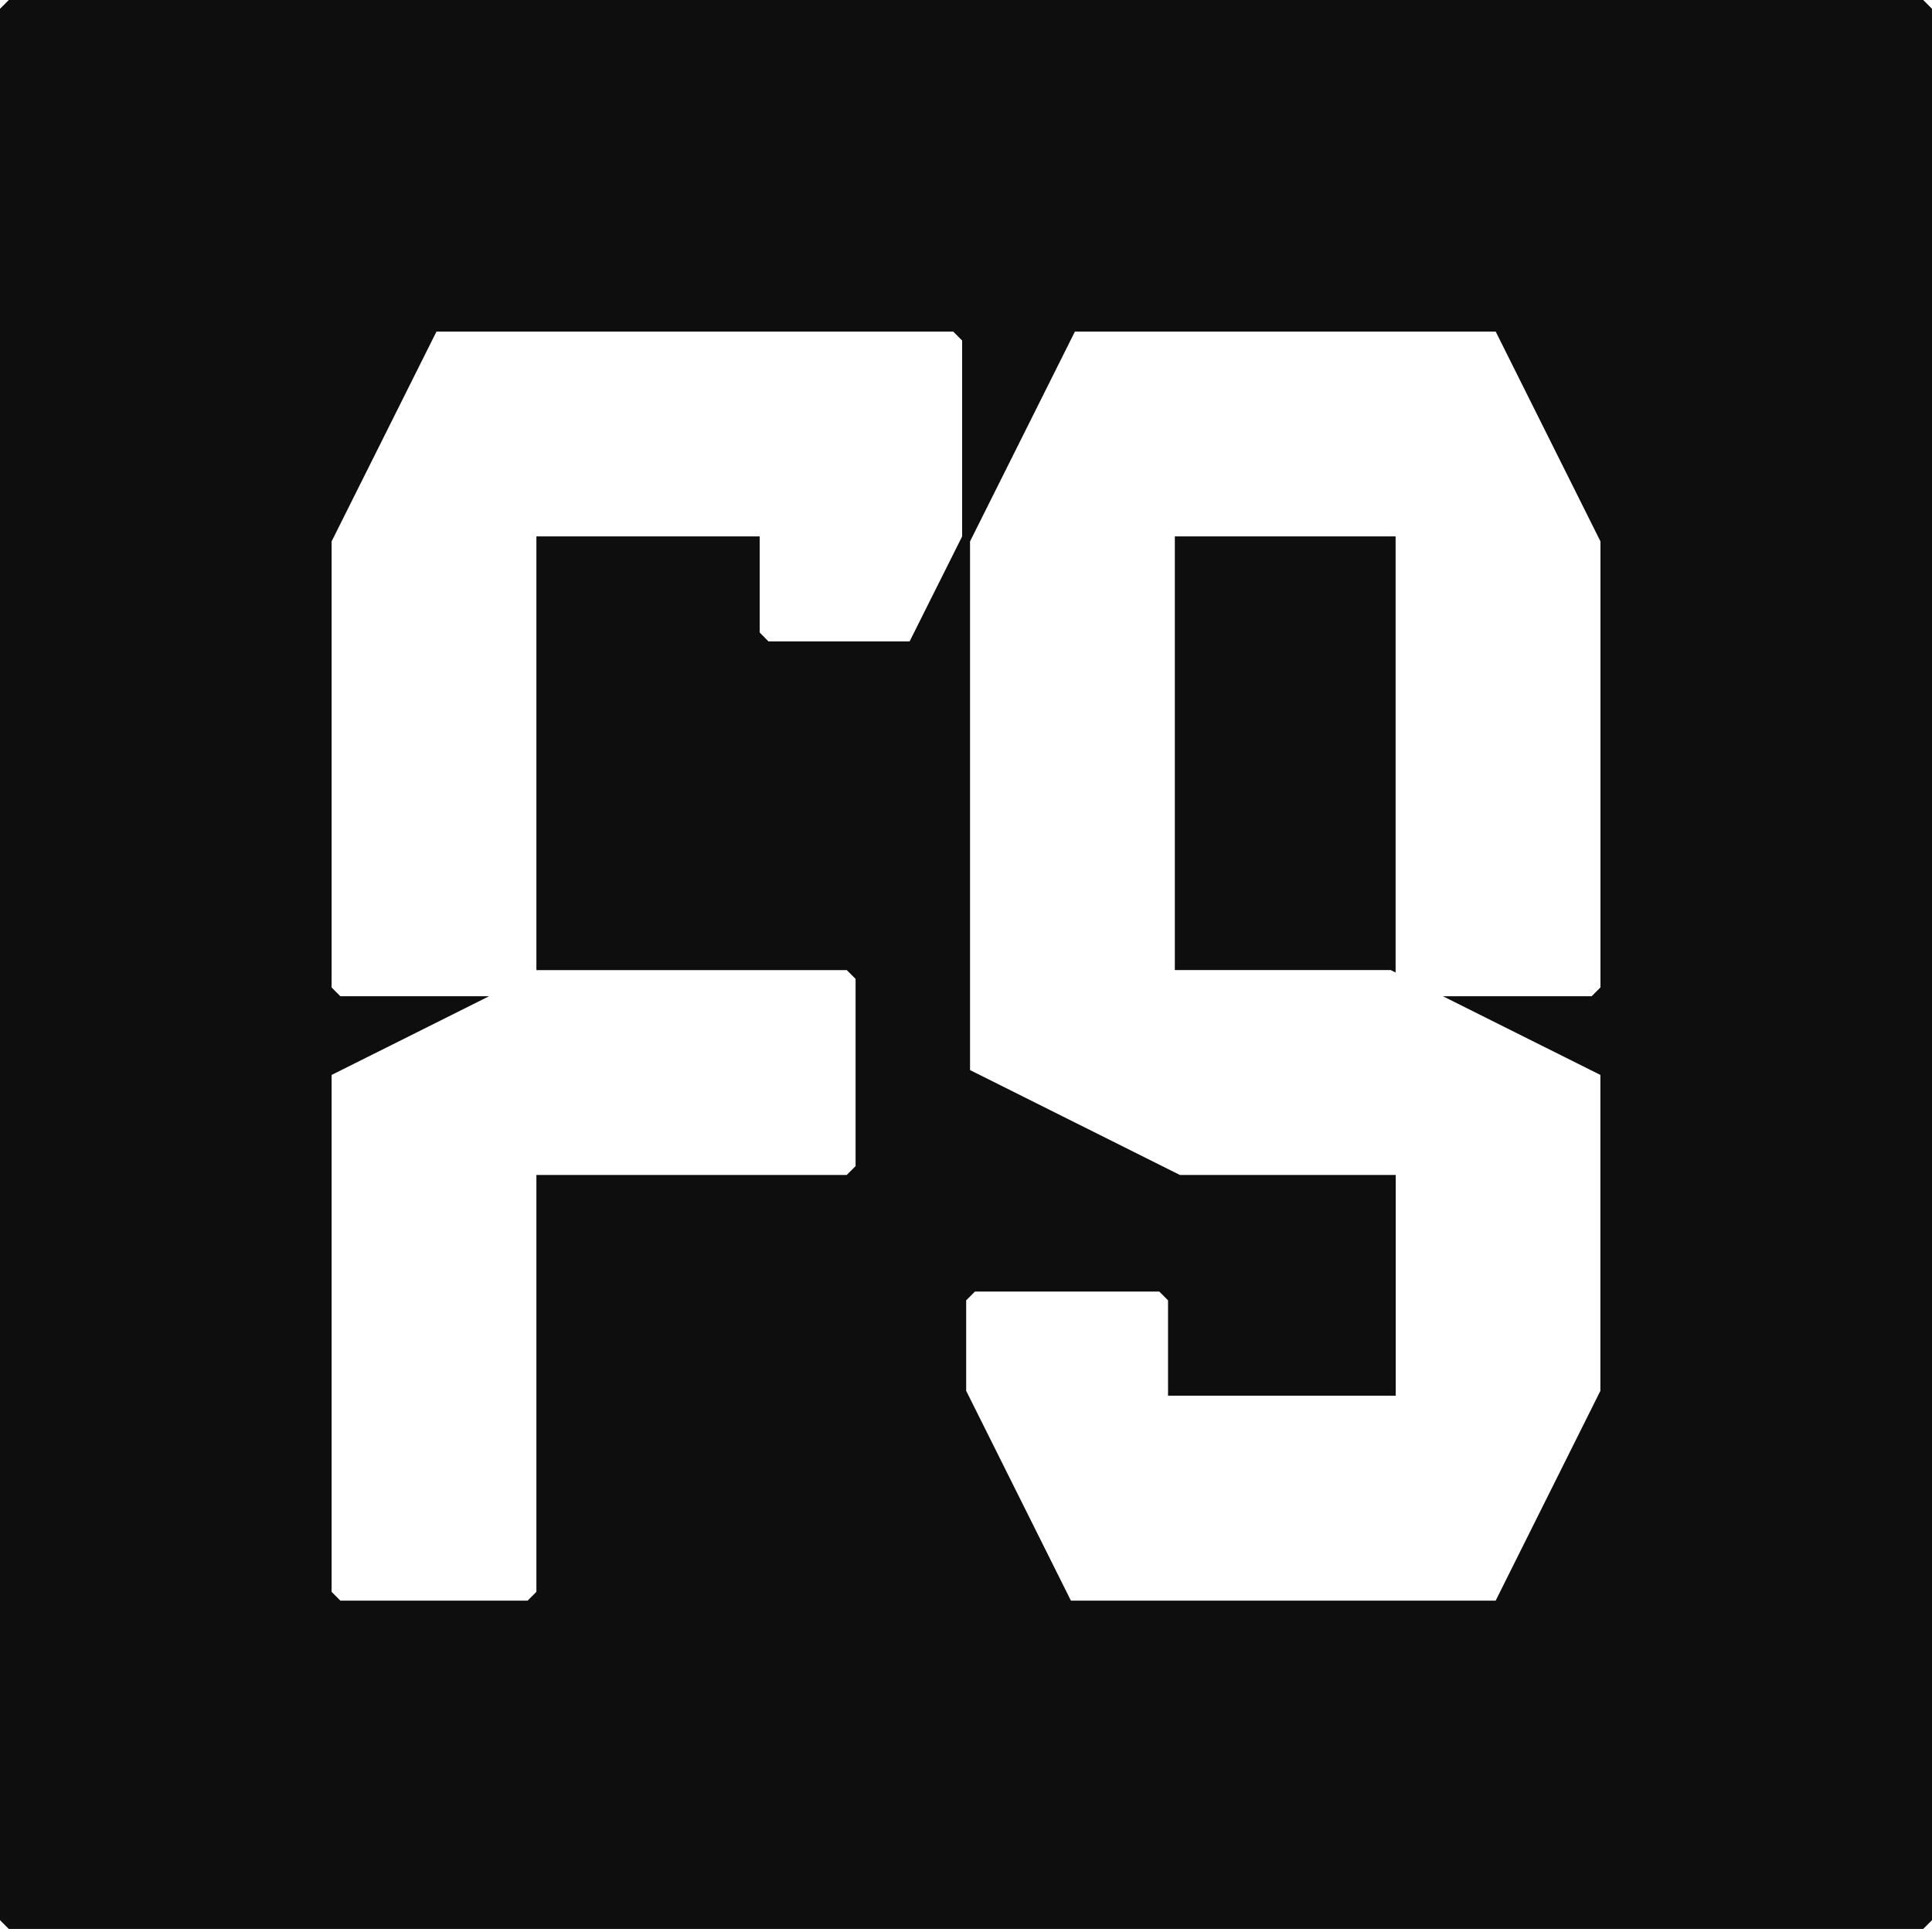
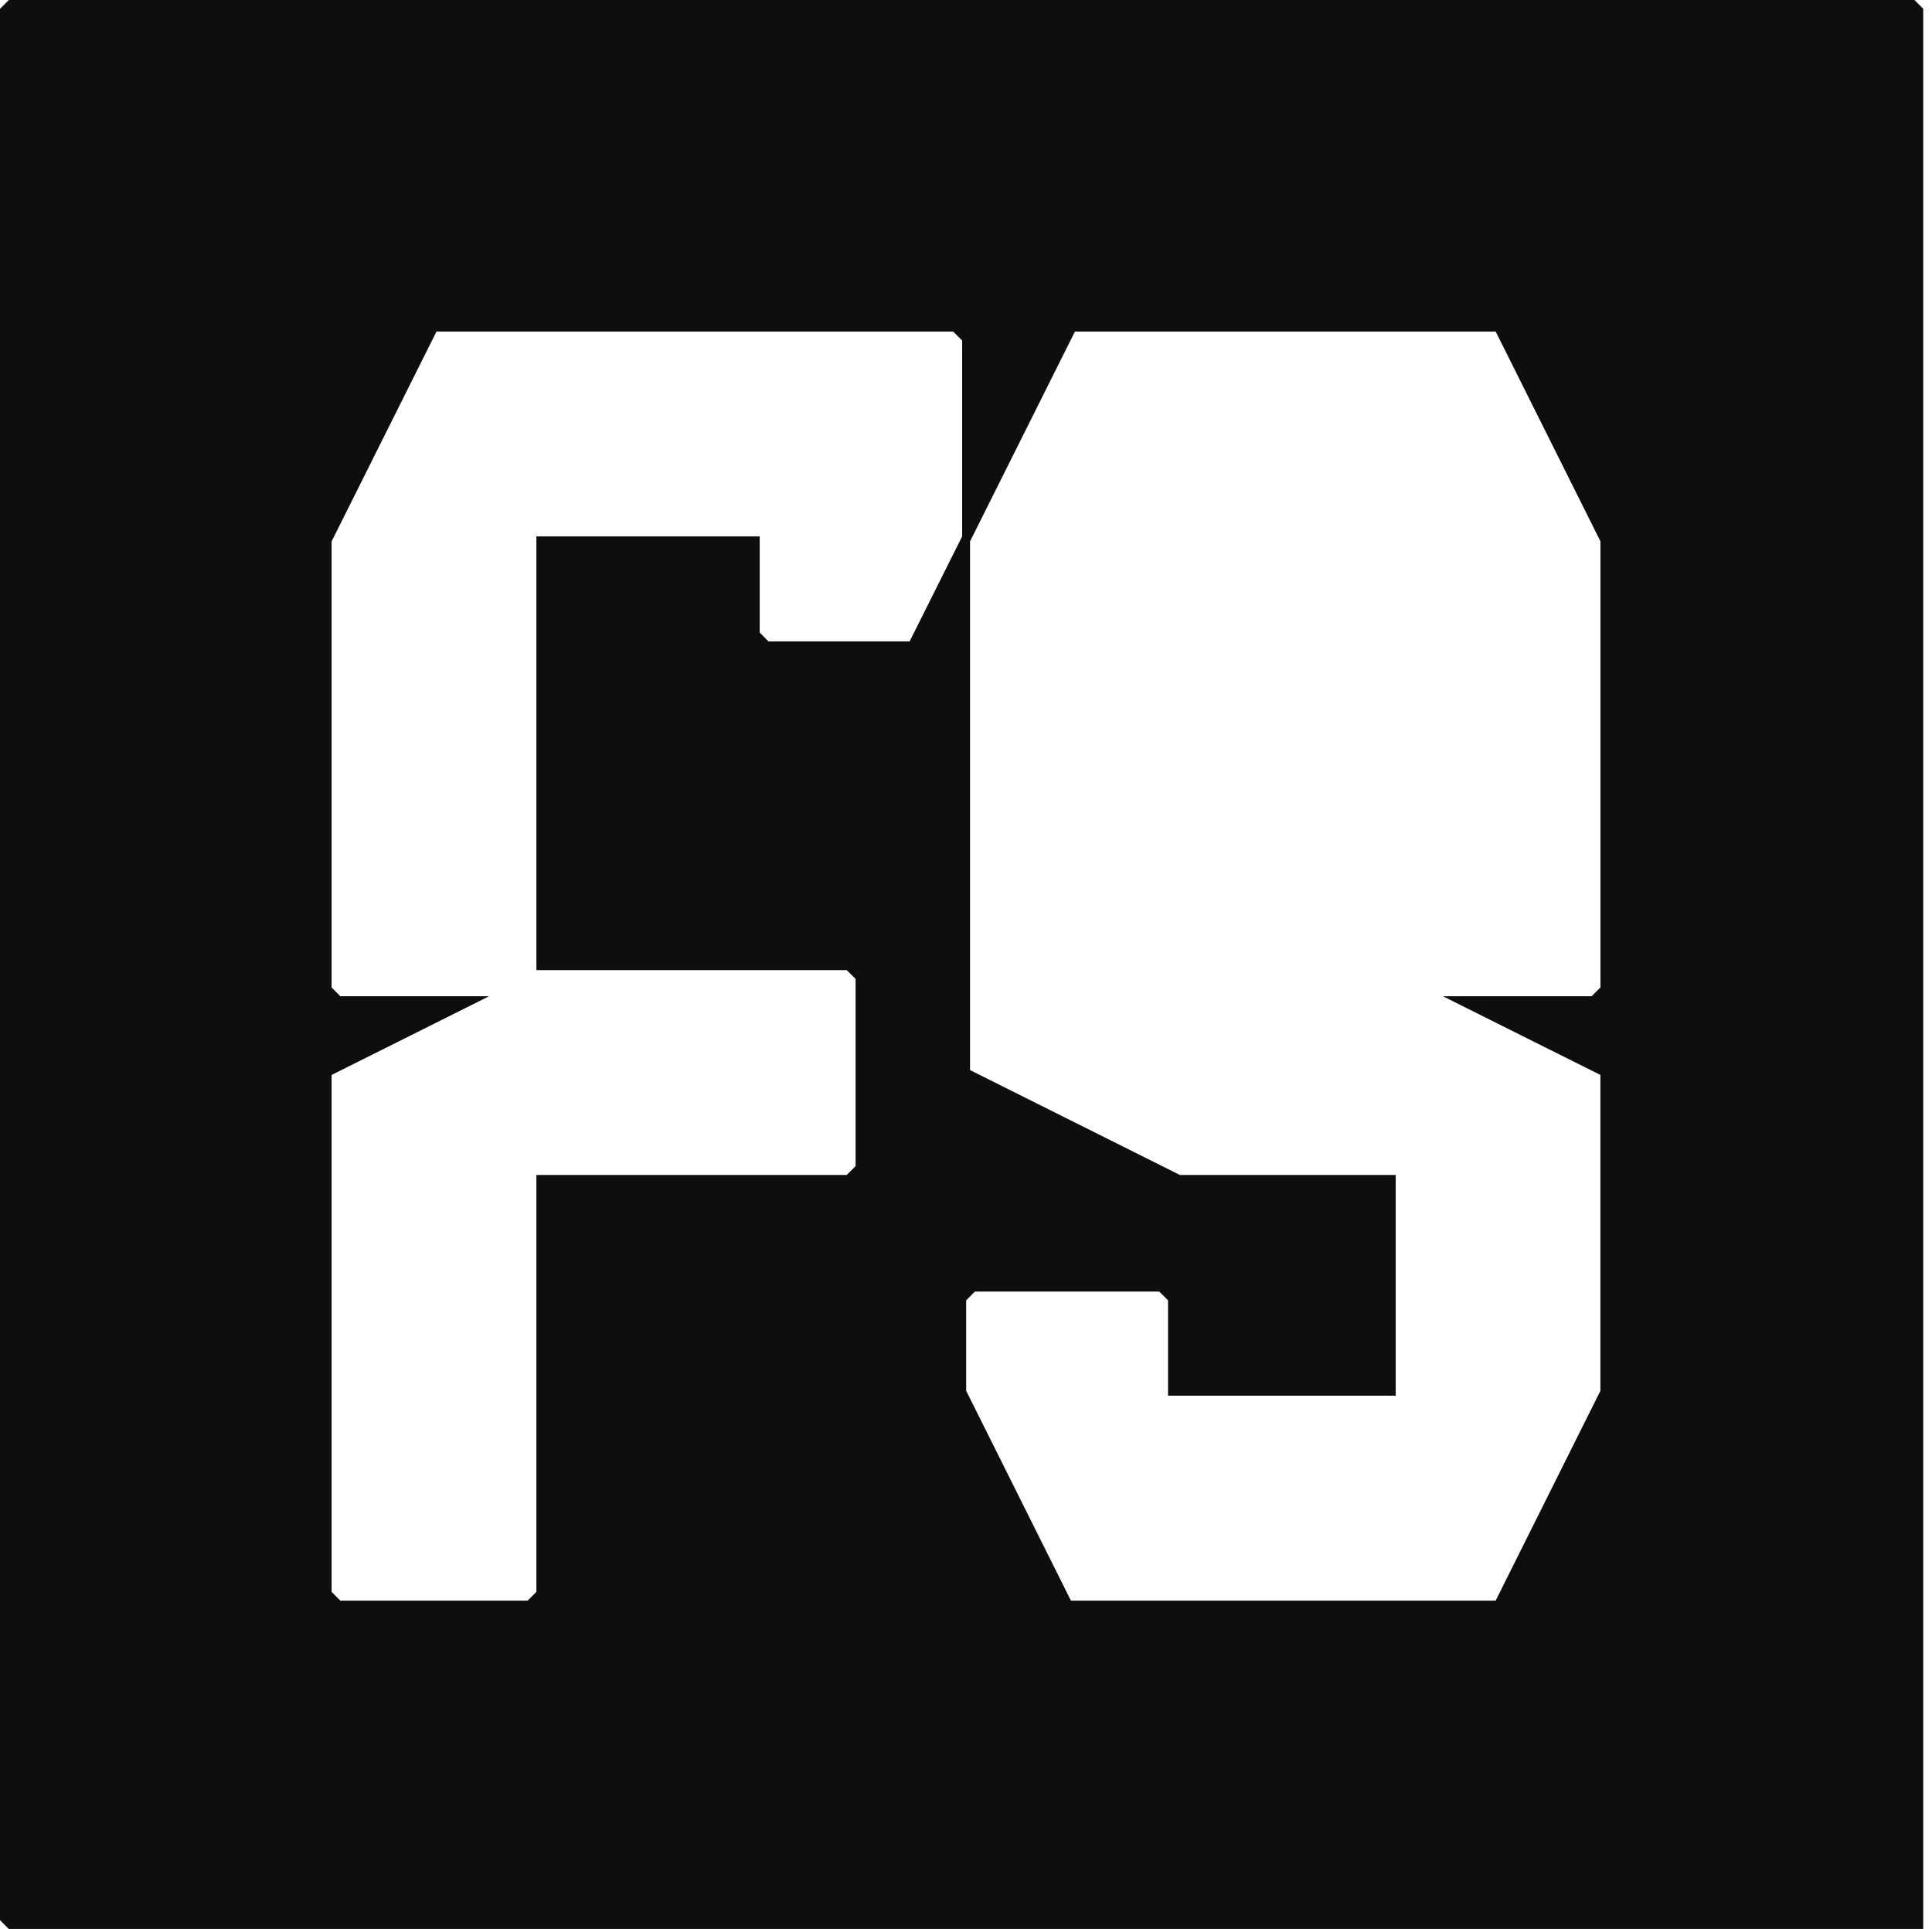
<svg xmlns="http://www.w3.org/2000/svg" id="_Слой_2" data-name="Слой 2" viewBox="0 0 330 329.46">
  <defs>
    <style> .cls-1 { fill: #0e0e0f; stroke-width: 0px; } </style>
  </defs>
  <g id="_Слой_1-2" data-name="Слой 1">
    <g>
-       <polygon class="cls-1" points="200.67 165.69 237.55 165.69 238.38 166.11 238.38 91.62 200.67 91.62 200.67 165.69" />
-       <path class="cls-1" d="m328.5,0H1.5C.92.6.59.91,0,1.5v326.46l1.5,1.5h327l1.5-1.5V1.5c-.58-.59-.91-.9-1.5-1.5ZM56.64,183.6l26.89-13.44h-25.39c-.6-.58-.91-.92-1.5-1.5v-76.19l17.91-35.83h88.27c.59.58.92.91,1.52,1.52v33.46l-8.97,17.93h-24.11c-.59-.6-.9-.93-1.5-1.52v-16.41h-38.14v74.07h53.01l1.51,1.5v31.98l-1.51,1.51h-53.01v71.21c-.6.58-.91.91-1.5,1.5h-31.98c-.6-.59-.91-.92-1.5-1.5v-88.29Zm216.72-14.94l-1.5,1.5h-25.39l26.89,13.44v53.95l-17.89,35.84h-72.55l-17.89-35.84v-15.45c.6-.59.91-.92,1.5-1.5h31.48c.6.58.92.91,1.5,1.5v16.26l.02.02h38.87v-37.7h-36.87l-35.84-17.91v-90.3l17.91-35.83h71.88l17.89,35.83v76.19Z" />
+       <path class="cls-1" d="m328.5,0H1.5C.92.6.59.91,0,1.5v326.46l1.5,1.5h327V1.5c-.58-.59-.91-.9-1.5-1.5ZM56.64,183.6l26.89-13.44h-25.39c-.6-.58-.91-.92-1.5-1.5v-76.19l17.91-35.83h88.27c.59.58.92.91,1.52,1.52v33.46l-8.97,17.93h-24.11c-.59-.6-.9-.93-1.5-1.52v-16.41h-38.14v74.07h53.01l1.51,1.5v31.98l-1.51,1.51h-53.01v71.21c-.6.58-.91.91-1.5,1.5h-31.98c-.6-.59-.91-.92-1.5-1.5v-88.29Zm216.72-14.94l-1.5,1.5h-25.39l26.89,13.44v53.95l-17.89,35.84h-72.55l-17.89-35.84v-15.45c.6-.59.91-.92,1.5-1.5h31.48c.6.58.92.91,1.5,1.5v16.26l.02.02h38.87v-37.7h-36.87l-35.84-17.91v-90.3l17.91-35.83h71.88l17.89,35.83v76.19Z" />
    </g>
  </g>
</svg>